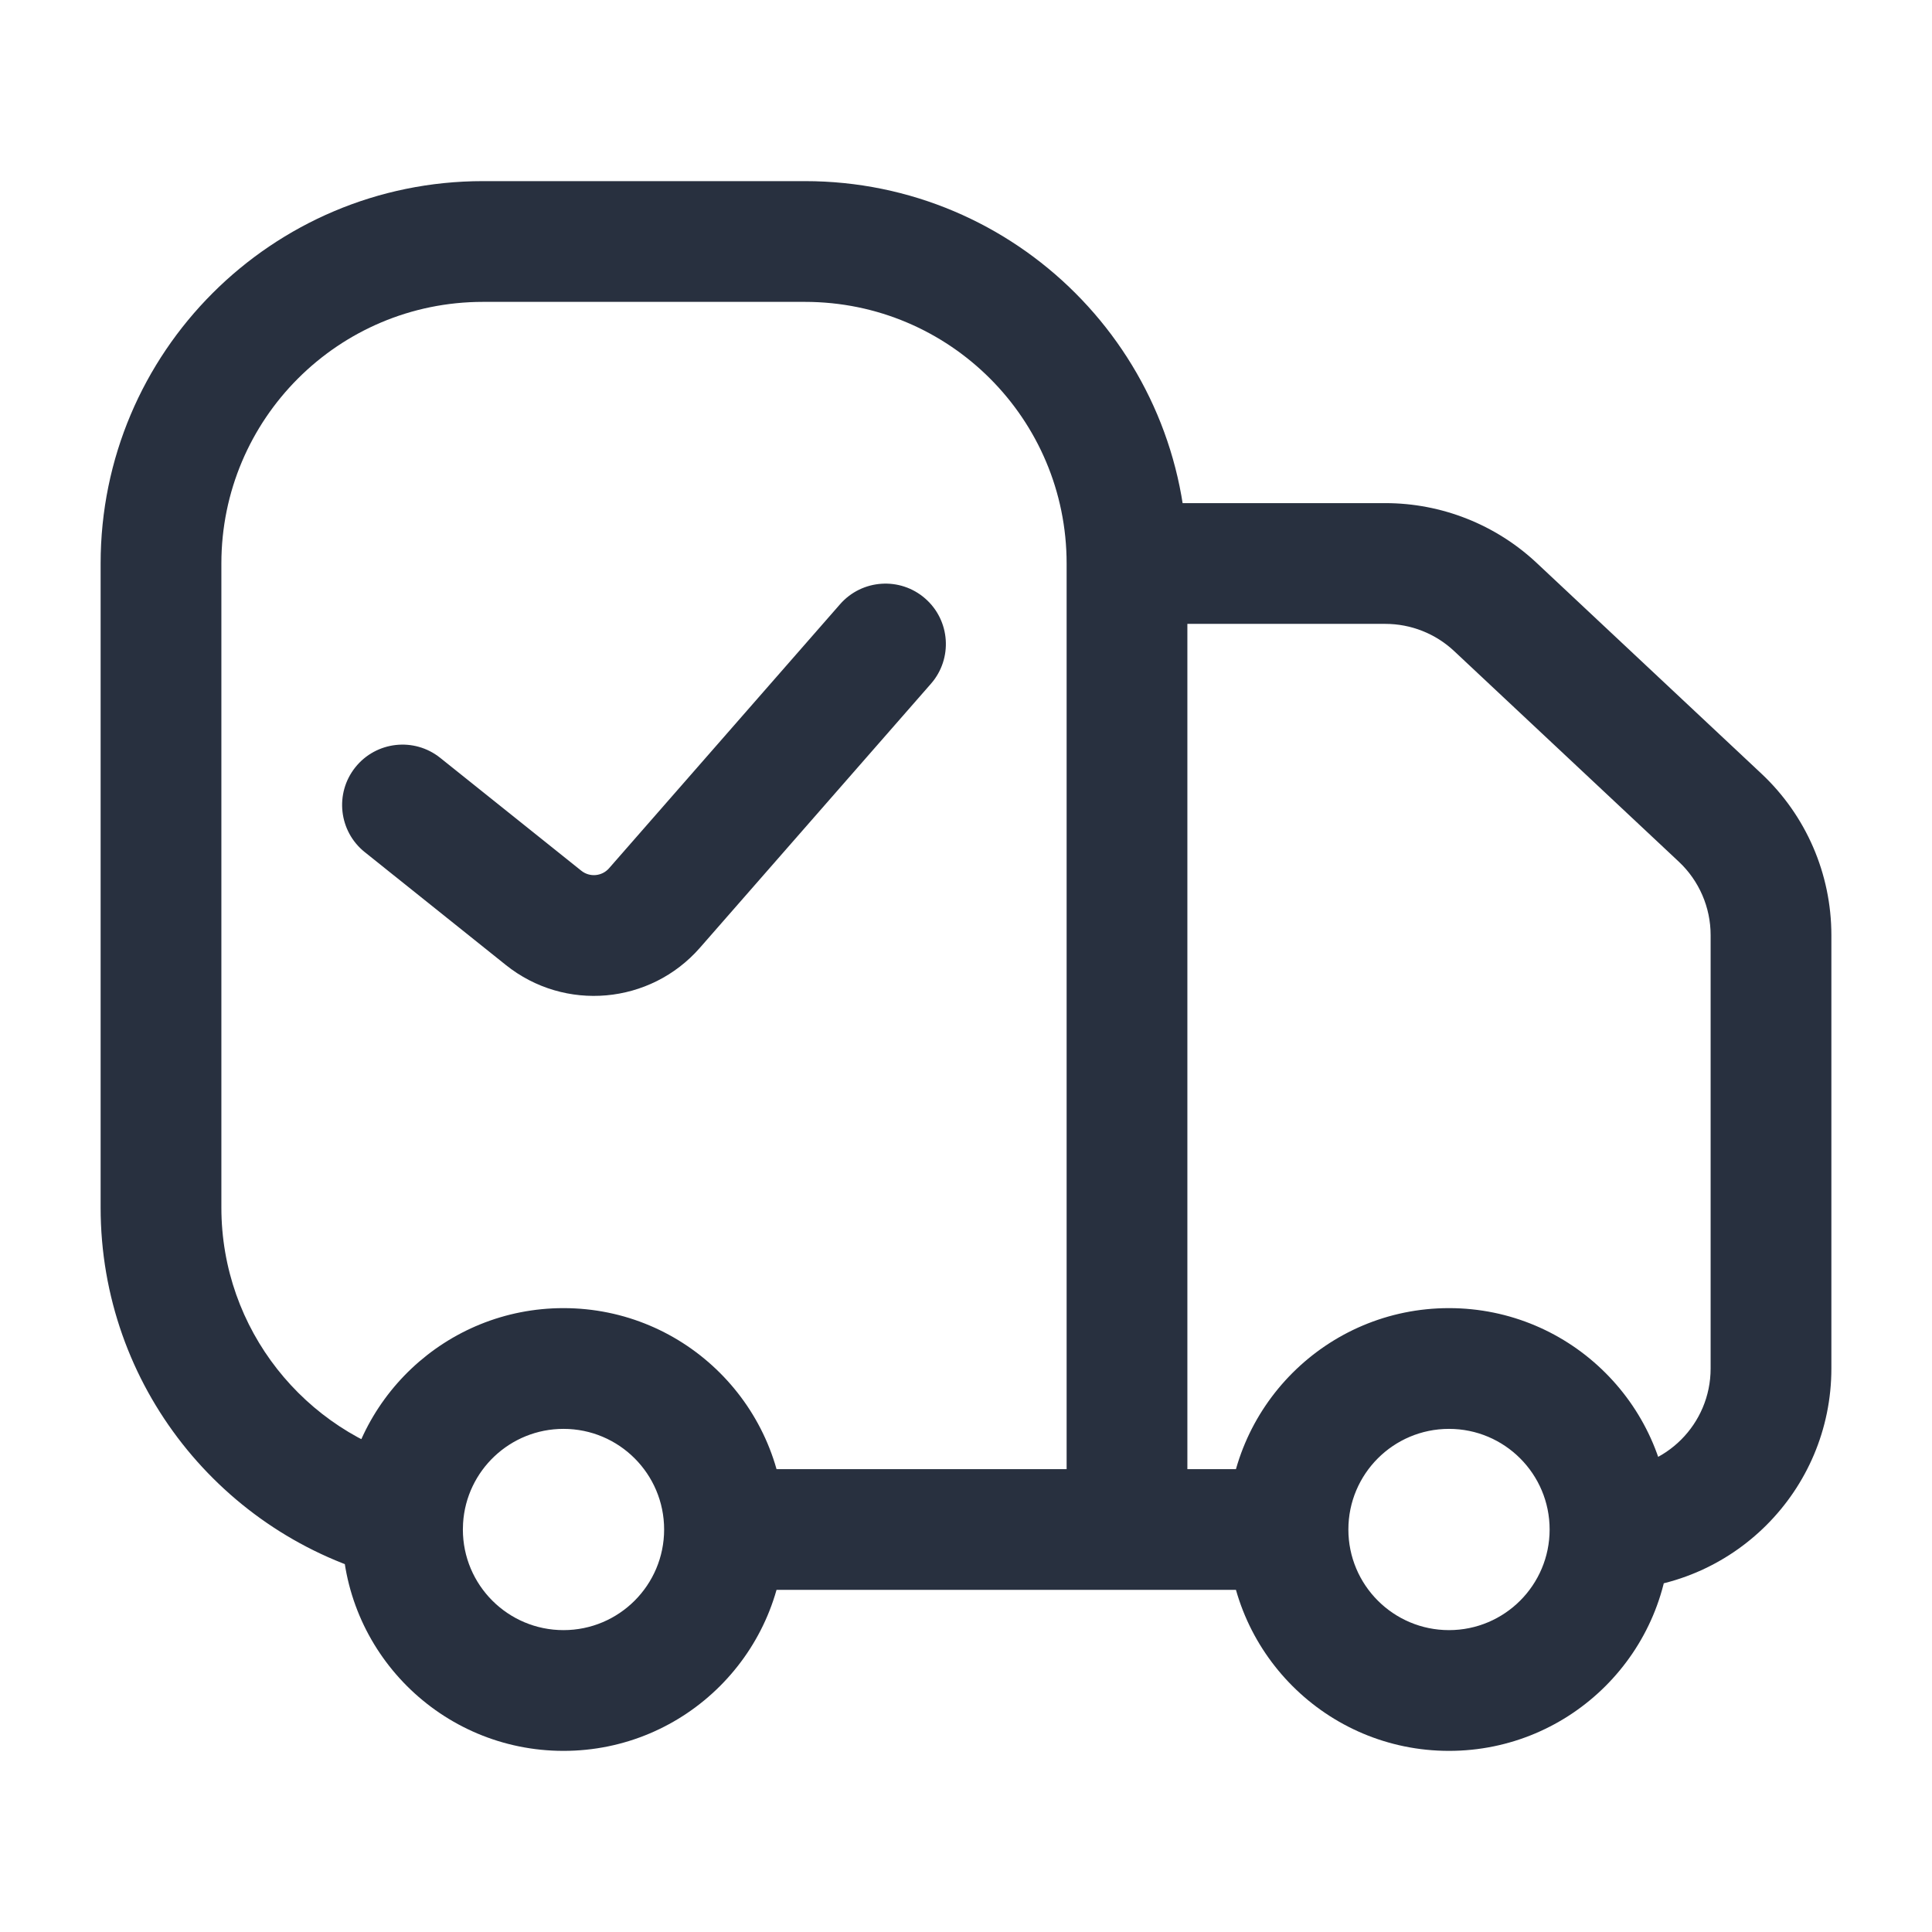
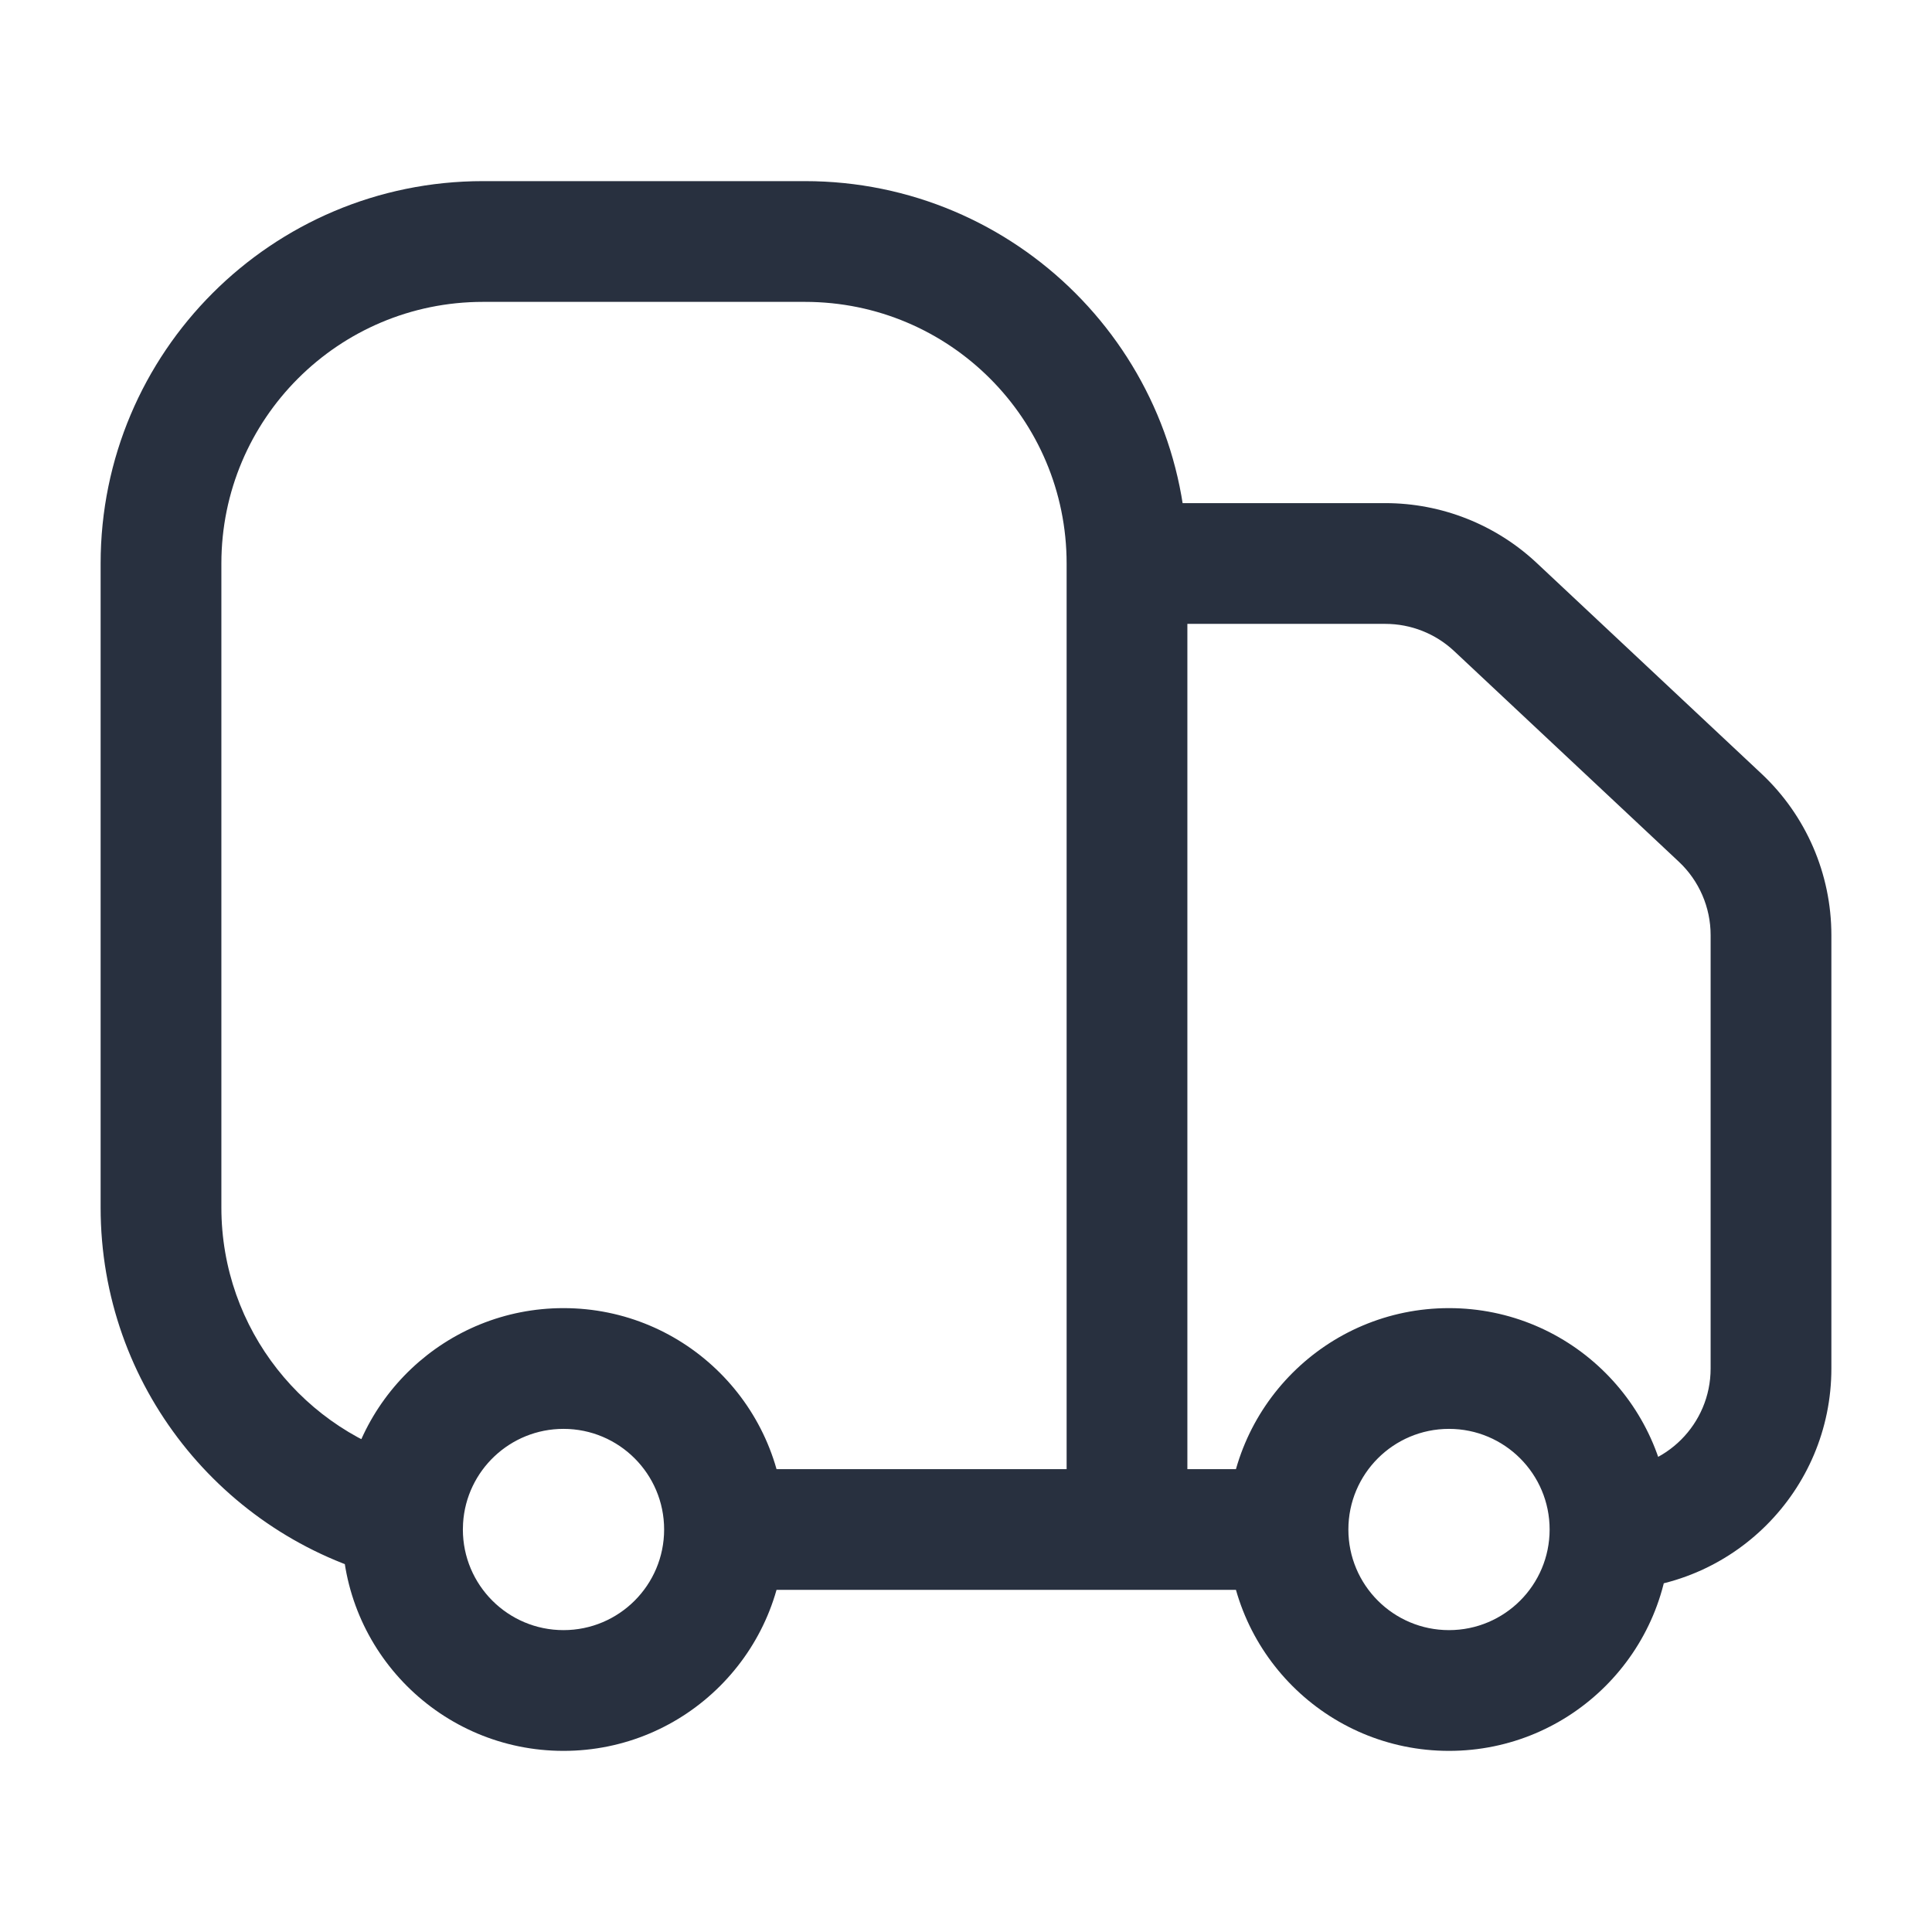
<svg xmlns="http://www.w3.org/2000/svg" width="96" height="96" viewBox="0 0 96 96" fill="none">
-   <path d="M21.874 37.657C20.58 36.622 18.692 36.832 17.657 38.126C16.622 39.42 16.832 41.308 18.126 42.343L21.874 37.657ZM46.258 33.975C47.349 32.729 47.222 30.833 45.975 29.742C44.729 28.651 42.833 28.778 41.742 30.024L46.258 33.975ZM27.011 45.609L25.137 47.952L27.011 45.609ZM18.126 42.343L25.137 47.952L28.885 43.266L21.874 37.657L18.126 42.343ZM34.778 47.095L46.258 33.975L41.742 30.024L30.263 43.144L34.778 47.095ZM25.137 47.952C28.062 50.292 32.311 49.914 34.778 47.095L30.263 43.144C29.91 43.547 29.303 43.601 28.885 43.266L25.137 47.952Z" fill="#28303F" />
  <path d="M85.472 40.63L83.42 42.818L85.472 40.63ZM74.308 30.164L76.36 27.975V27.975L74.308 30.164ZM24 15H40V9H24V15ZM53 28V76H59V28H53ZM11 60V28H5V60H11ZM40 15C47.18 15 53 20.82 53 28H59C59 17.507 50.493 9 40 9V15ZM24 9C13.507 9 5 17.507 5 28H11C11 20.82 16.82 15 24 15V9ZM56 31H68.836V25H56V31ZM72.256 32.352L83.42 42.818L87.523 38.441L76.36 27.975L72.256 32.352ZM85 46.466V68H91V46.466H85ZM83.42 42.818C84.428 43.763 85 45.084 85 46.466H91C91 43.425 89.742 40.52 87.523 38.441L83.42 42.818ZM80 79C86.075 79 91 74.075 91 68H85C85 70.761 82.761 73 80 73V79ZM68.836 31C70.107 31 71.329 31.483 72.256 32.352L76.36 27.975C74.321 26.064 71.631 25 68.836 25V31ZM33 76C33 78.761 30.761 81 28 81V87C34.075 87 39 82.075 39 76H33ZM28 81C25.239 81 23 78.761 23 76H17C17 82.075 21.925 87 28 87V81ZM28 71C30.761 71 33 73.239 33 76H39C39 69.925 34.075 65 28 65V71ZM77 76C77 78.761 74.761 81 72 81V87C78.075 87 83 82.075 83 76H77ZM72 81C69.239 81 67 78.761 67 76H61C61 82.075 65.925 87 72 87V81ZM67 76C67 73.239 69.239 71 72 71V65C65.925 65 61 69.925 61 76H67ZM72 71C74.761 71 77 73.239 77 76H83C83 69.925 78.075 65 72 65V71ZM56 79H64V73H56V79ZM23 76C23 75.894 23.003 75.788 23.01 75.685L17.021 75.315C17.007 75.542 17 75.77 17 76H23ZM23.01 75.685C23.171 73.072 25.345 71 28 71V65C22.155 65 17.376 69.558 17.021 75.315L23.01 75.685ZM20.76 72.594C15.146 71.155 11 66.058 11 60H5C5 68.864 11.067 76.303 19.27 78.406L20.76 72.594ZM36 79H56V73H36V79Z" fill="#28303F" />
</svg>